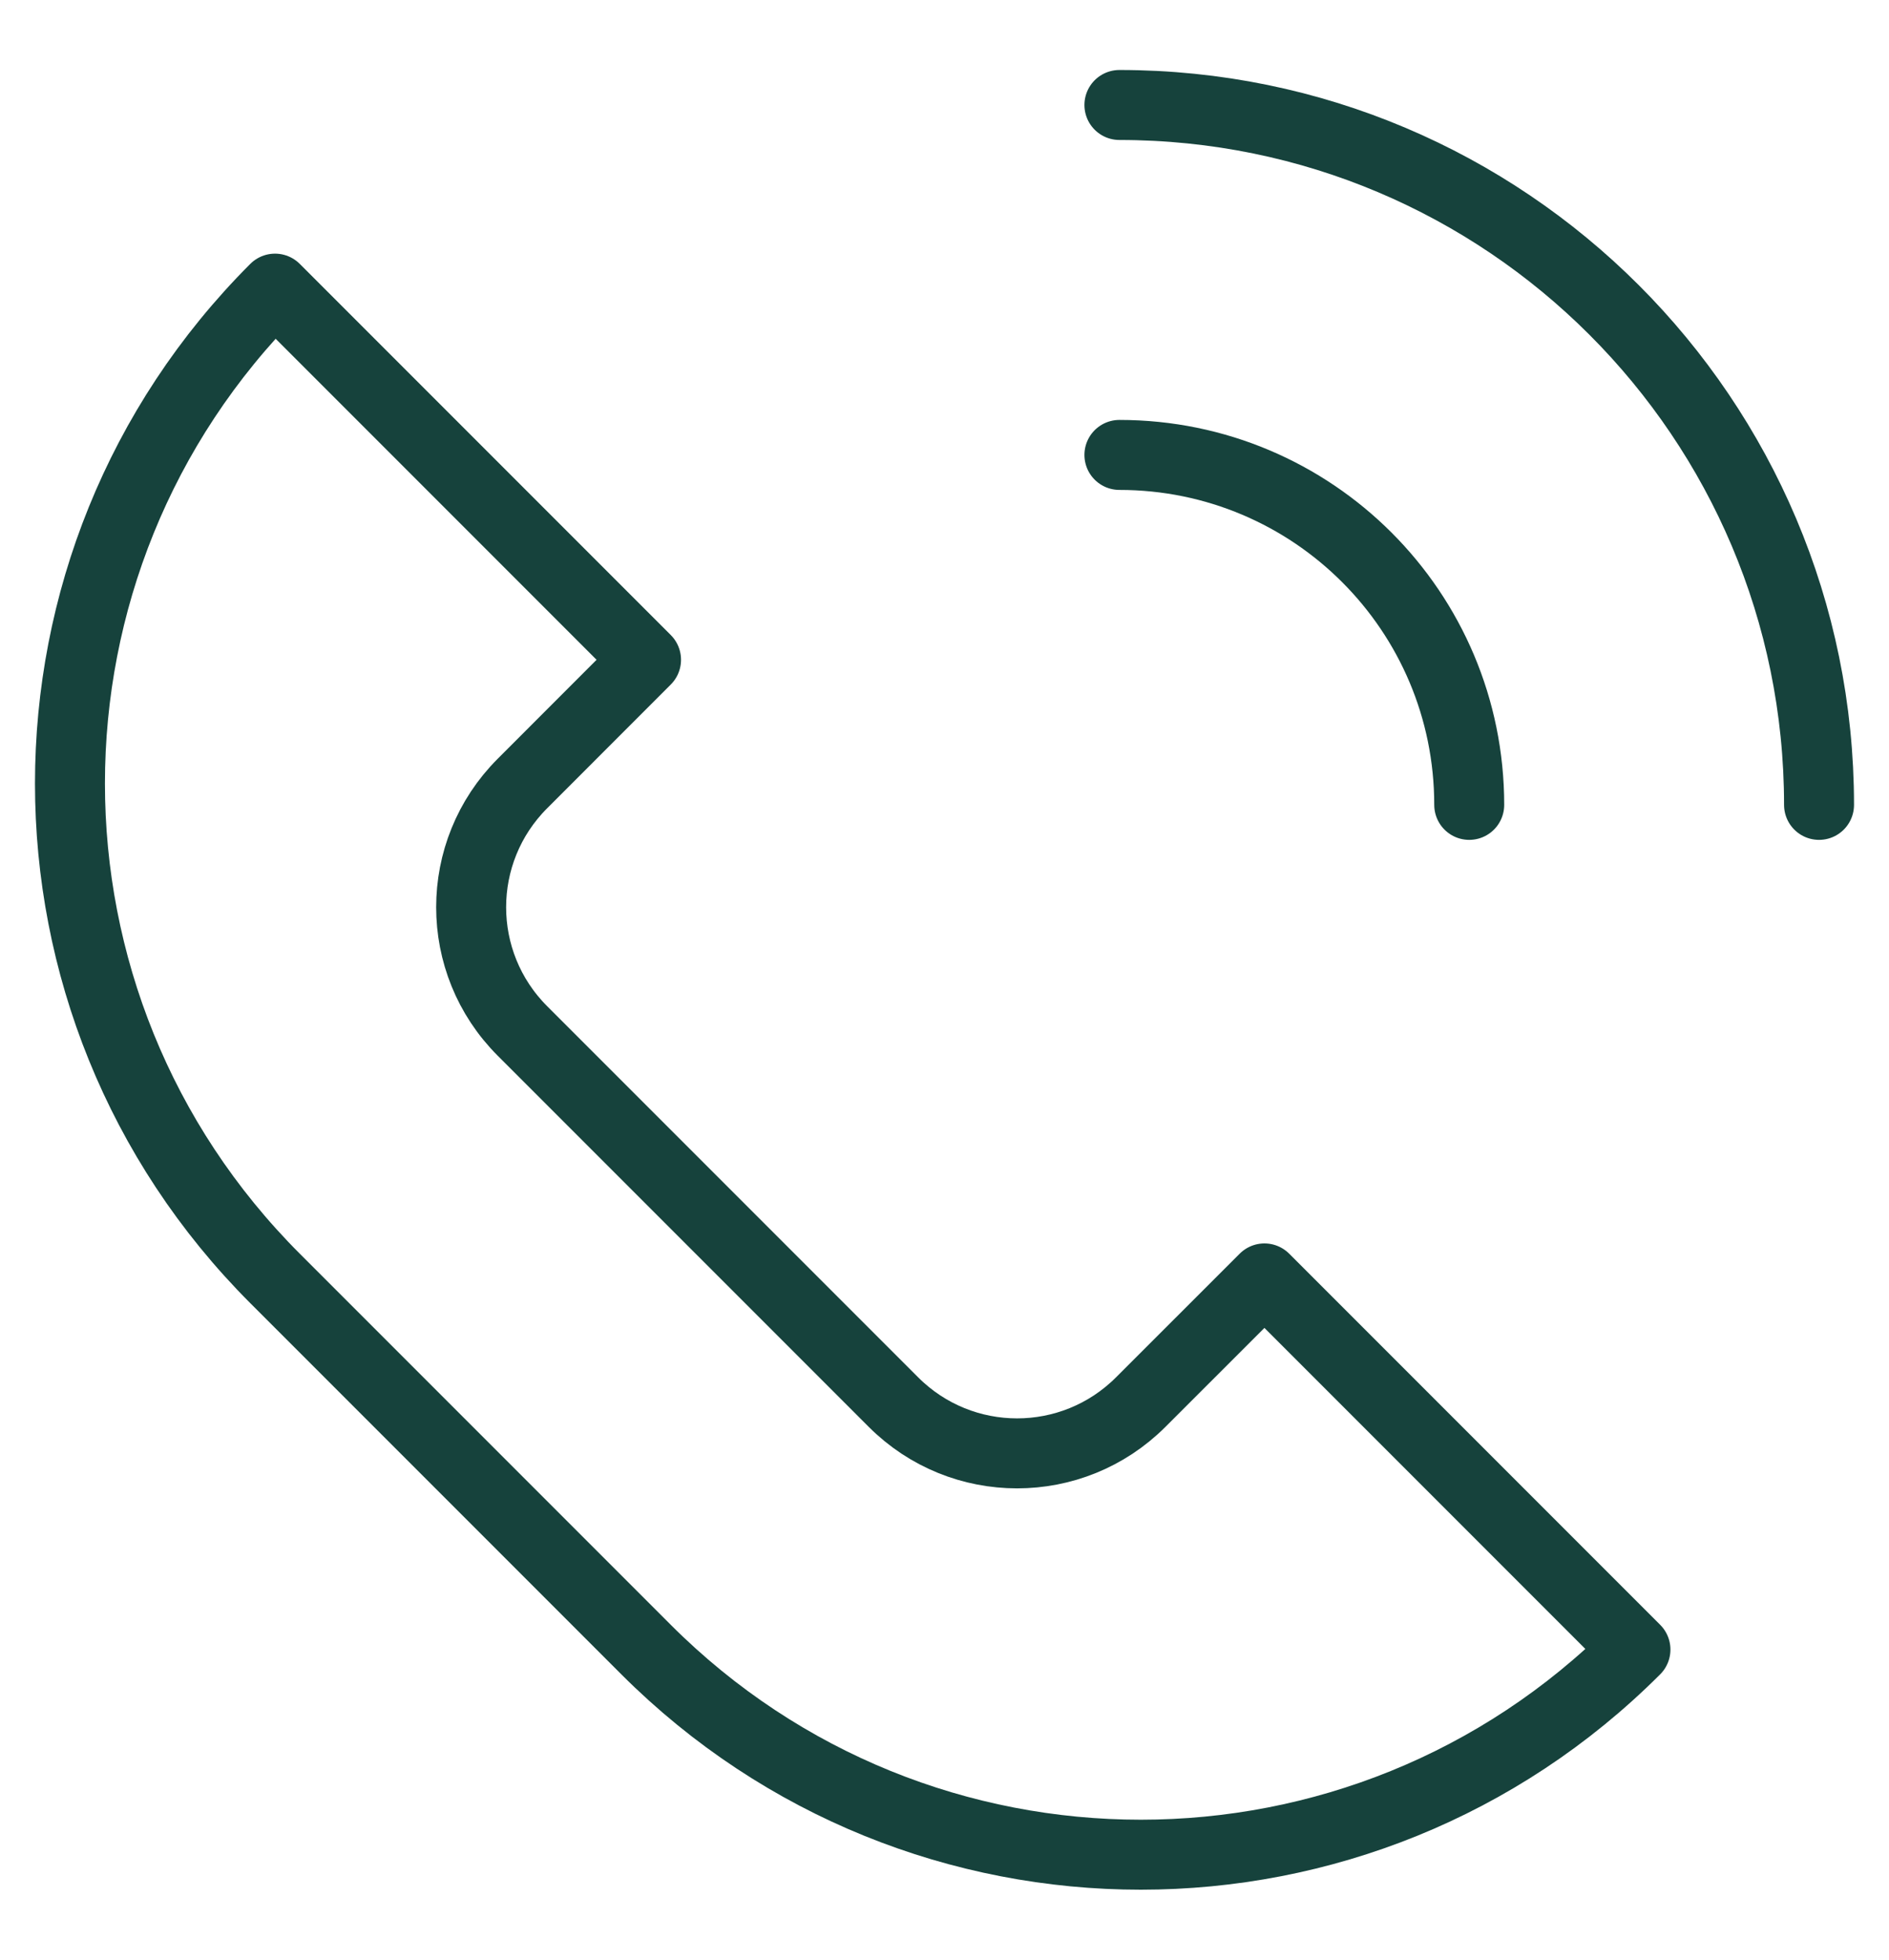
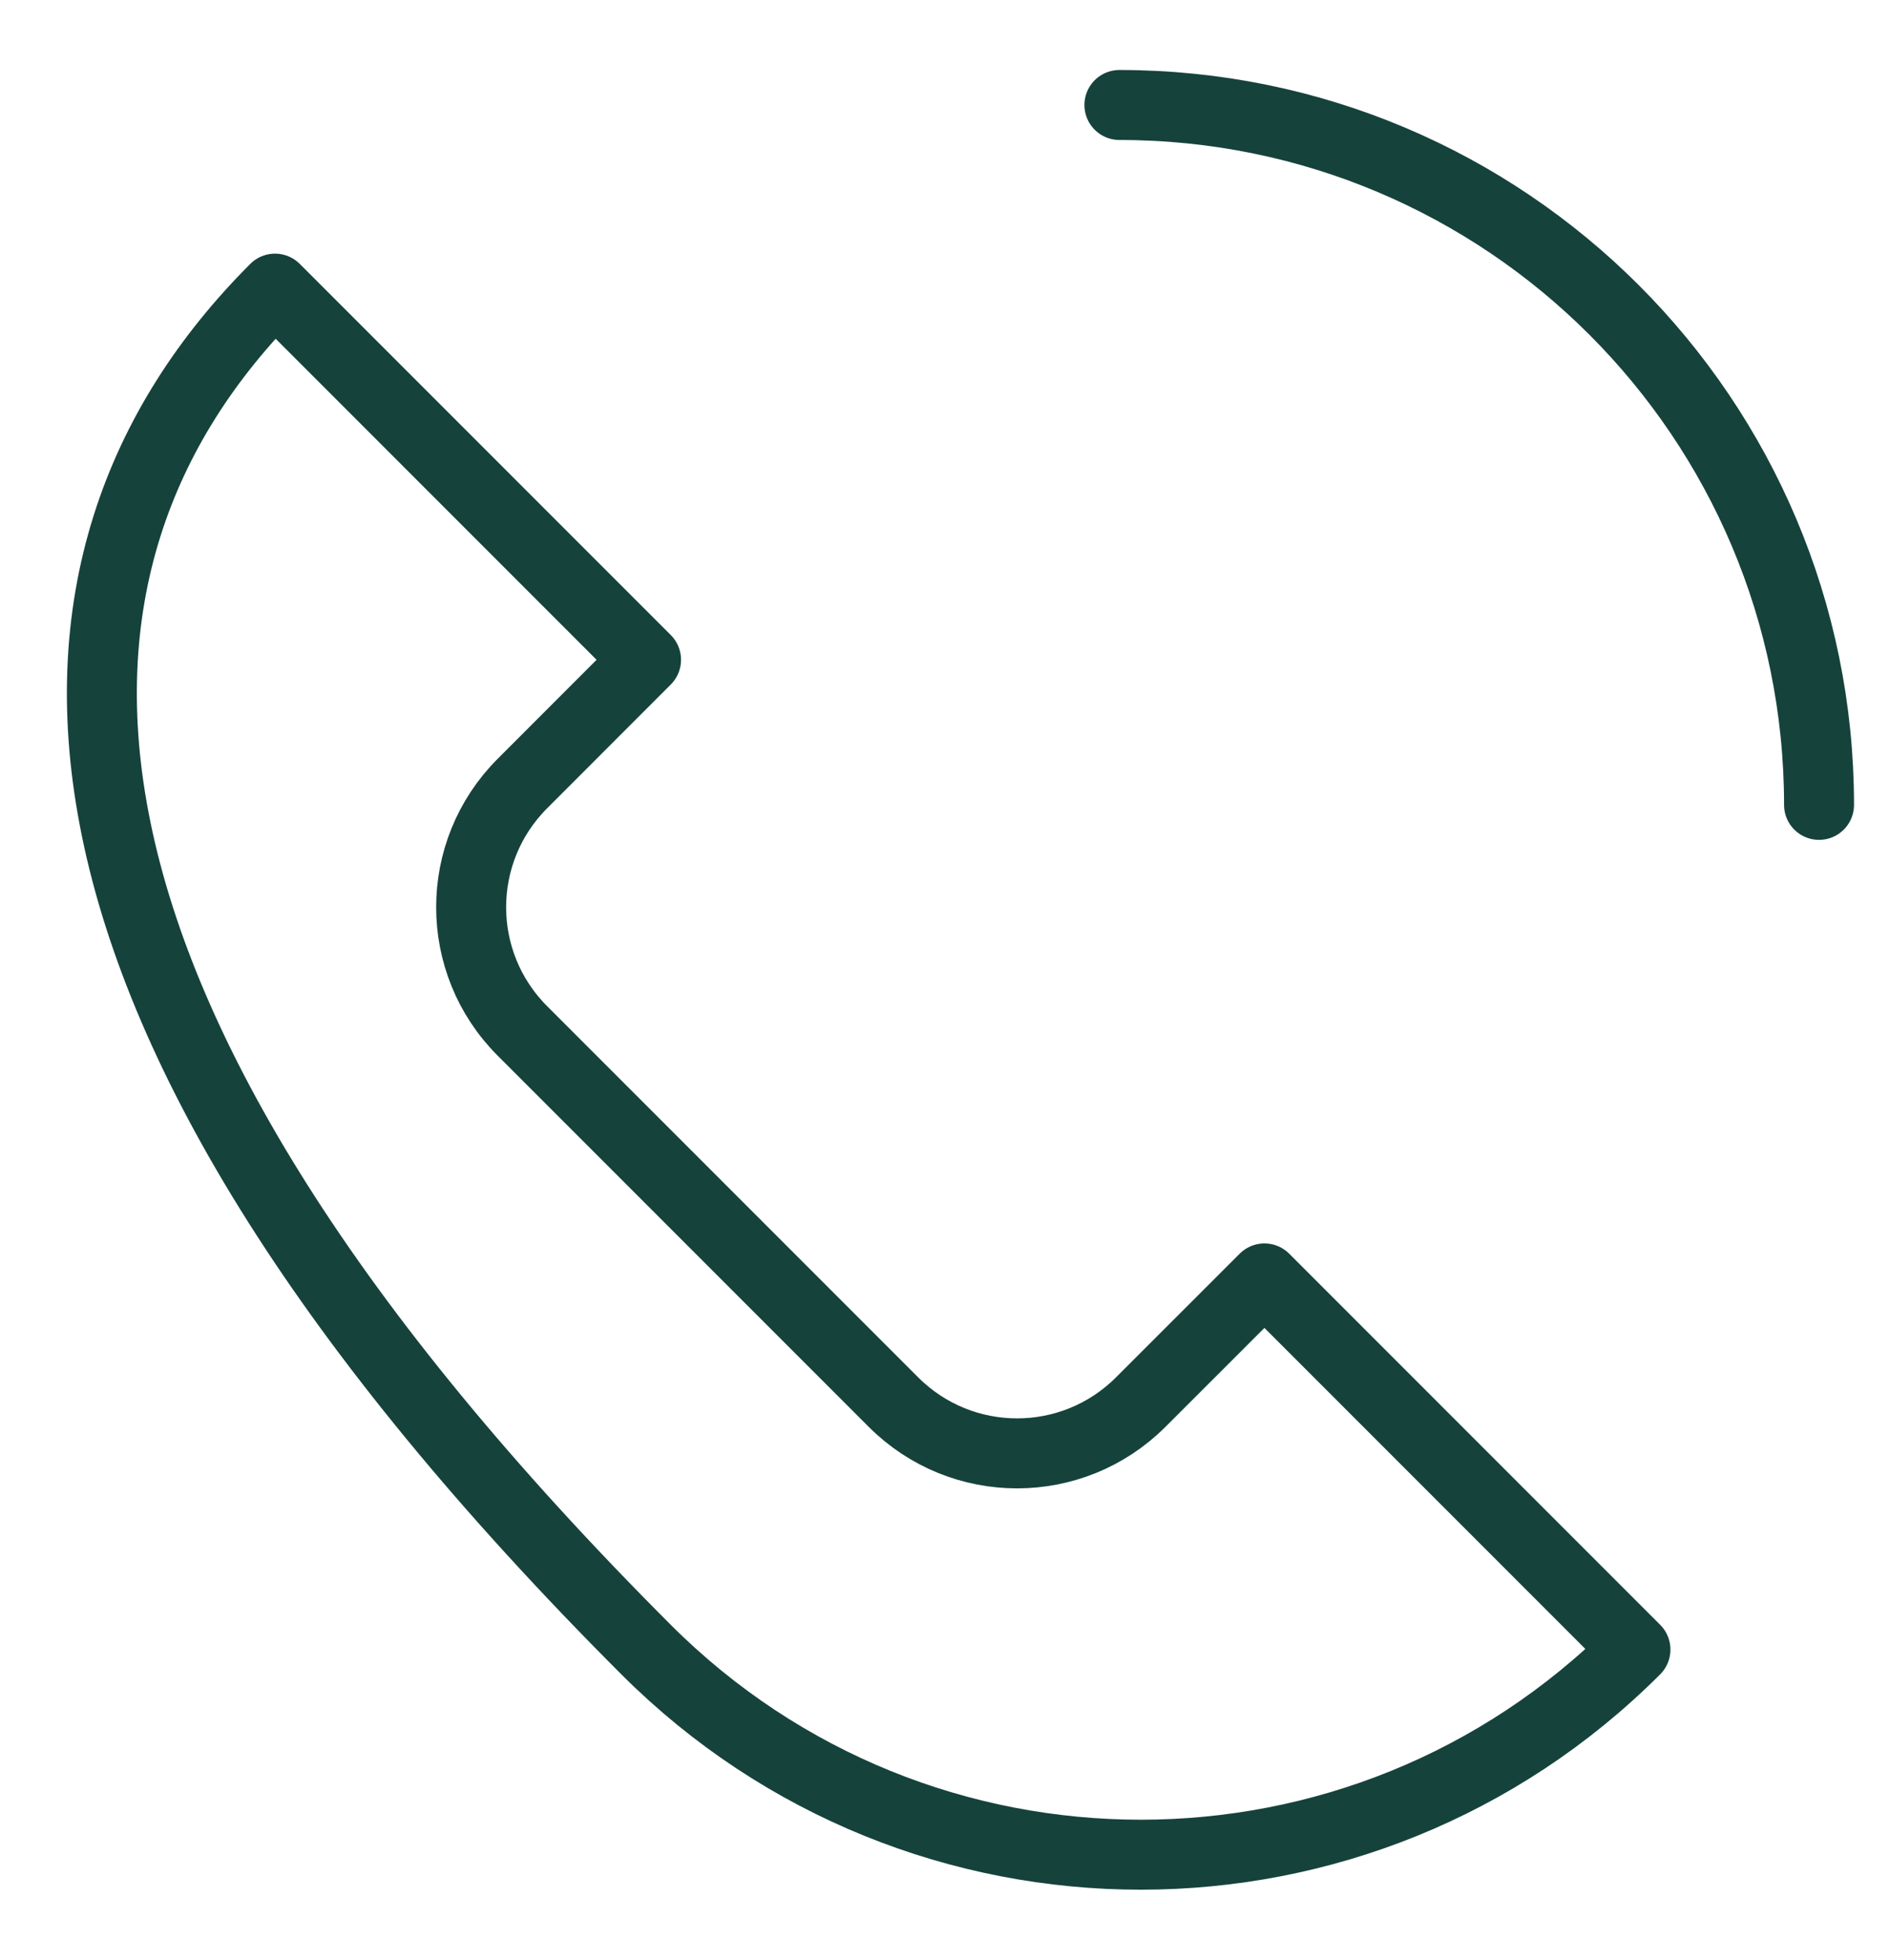
<svg xmlns="http://www.w3.org/2000/svg" width="27" height="28" viewBox="0 0 27 28" fill="none">
-   <path fill-rule="evenodd" clip-rule="evenodd" d="M9.234 23.569L3.931 18.266C0.023 14.357 0.023 8.032 3.931 4.124L9.234 9.427L7.467 11.195C6.49 12.172 6.49 13.753 7.467 14.73L12.77 20.033C13.747 21.01 15.328 21.01 16.305 20.033L18.073 18.266L23.376 23.569C19.468 27.477 13.143 27.477 9.234 23.569Z" stroke="#16423C" stroke-linecap="round" stroke-linejoin="round" />
+   <path fill-rule="evenodd" clip-rule="evenodd" d="M9.234 23.569C0.023 14.357 0.023 8.032 3.931 4.124L9.234 9.427L7.467 11.195C6.49 12.172 6.49 13.753 7.467 14.73L12.77 20.033C13.747 21.01 15.328 21.01 16.305 20.033L18.073 18.266L23.376 23.569C19.468 27.477 13.143 27.477 9.234 23.569Z" stroke="#16423C" stroke-linecap="round" stroke-linejoin="round" />
  <path d="M16 1.5C21.523 1.5 26 5.977 26 11.5" stroke="#16423C" stroke-linecap="round" stroke-linejoin="round" />
-   <path d="M21 11.5C21 8.736 18.764 6.5 16 6.5" stroke="#16423C" stroke-linecap="round" stroke-linejoin="round" />
</svg>